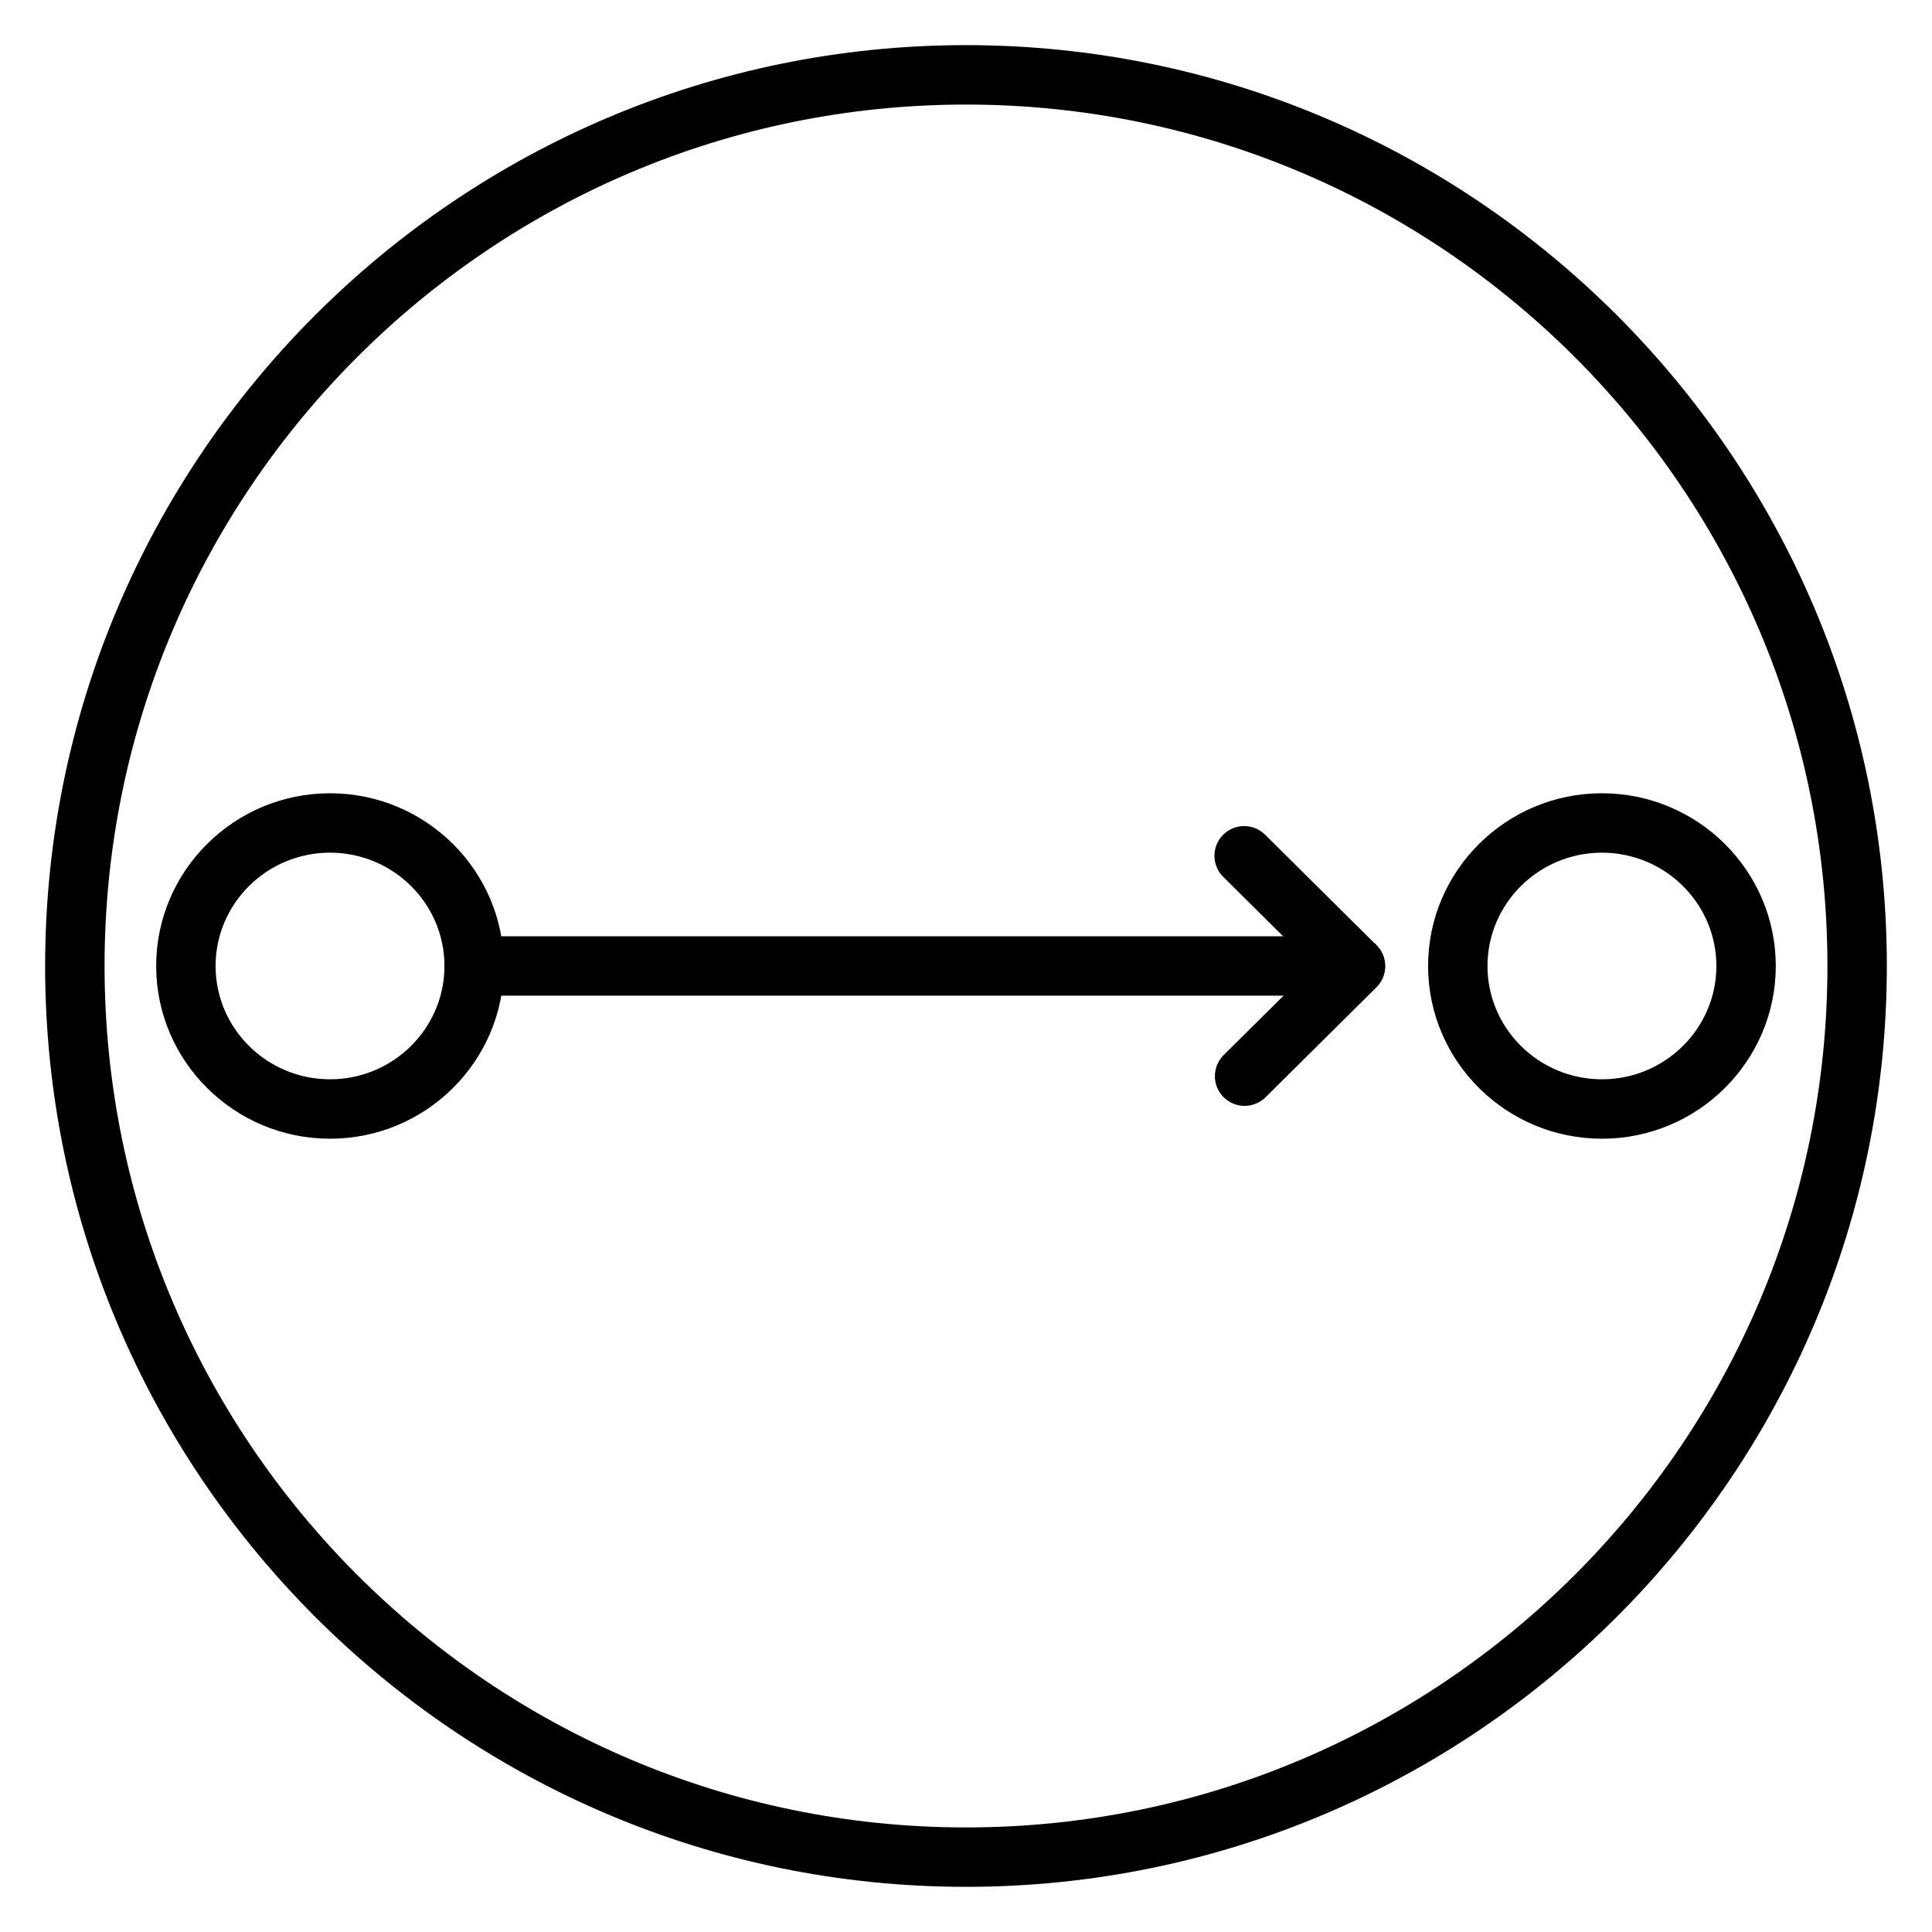
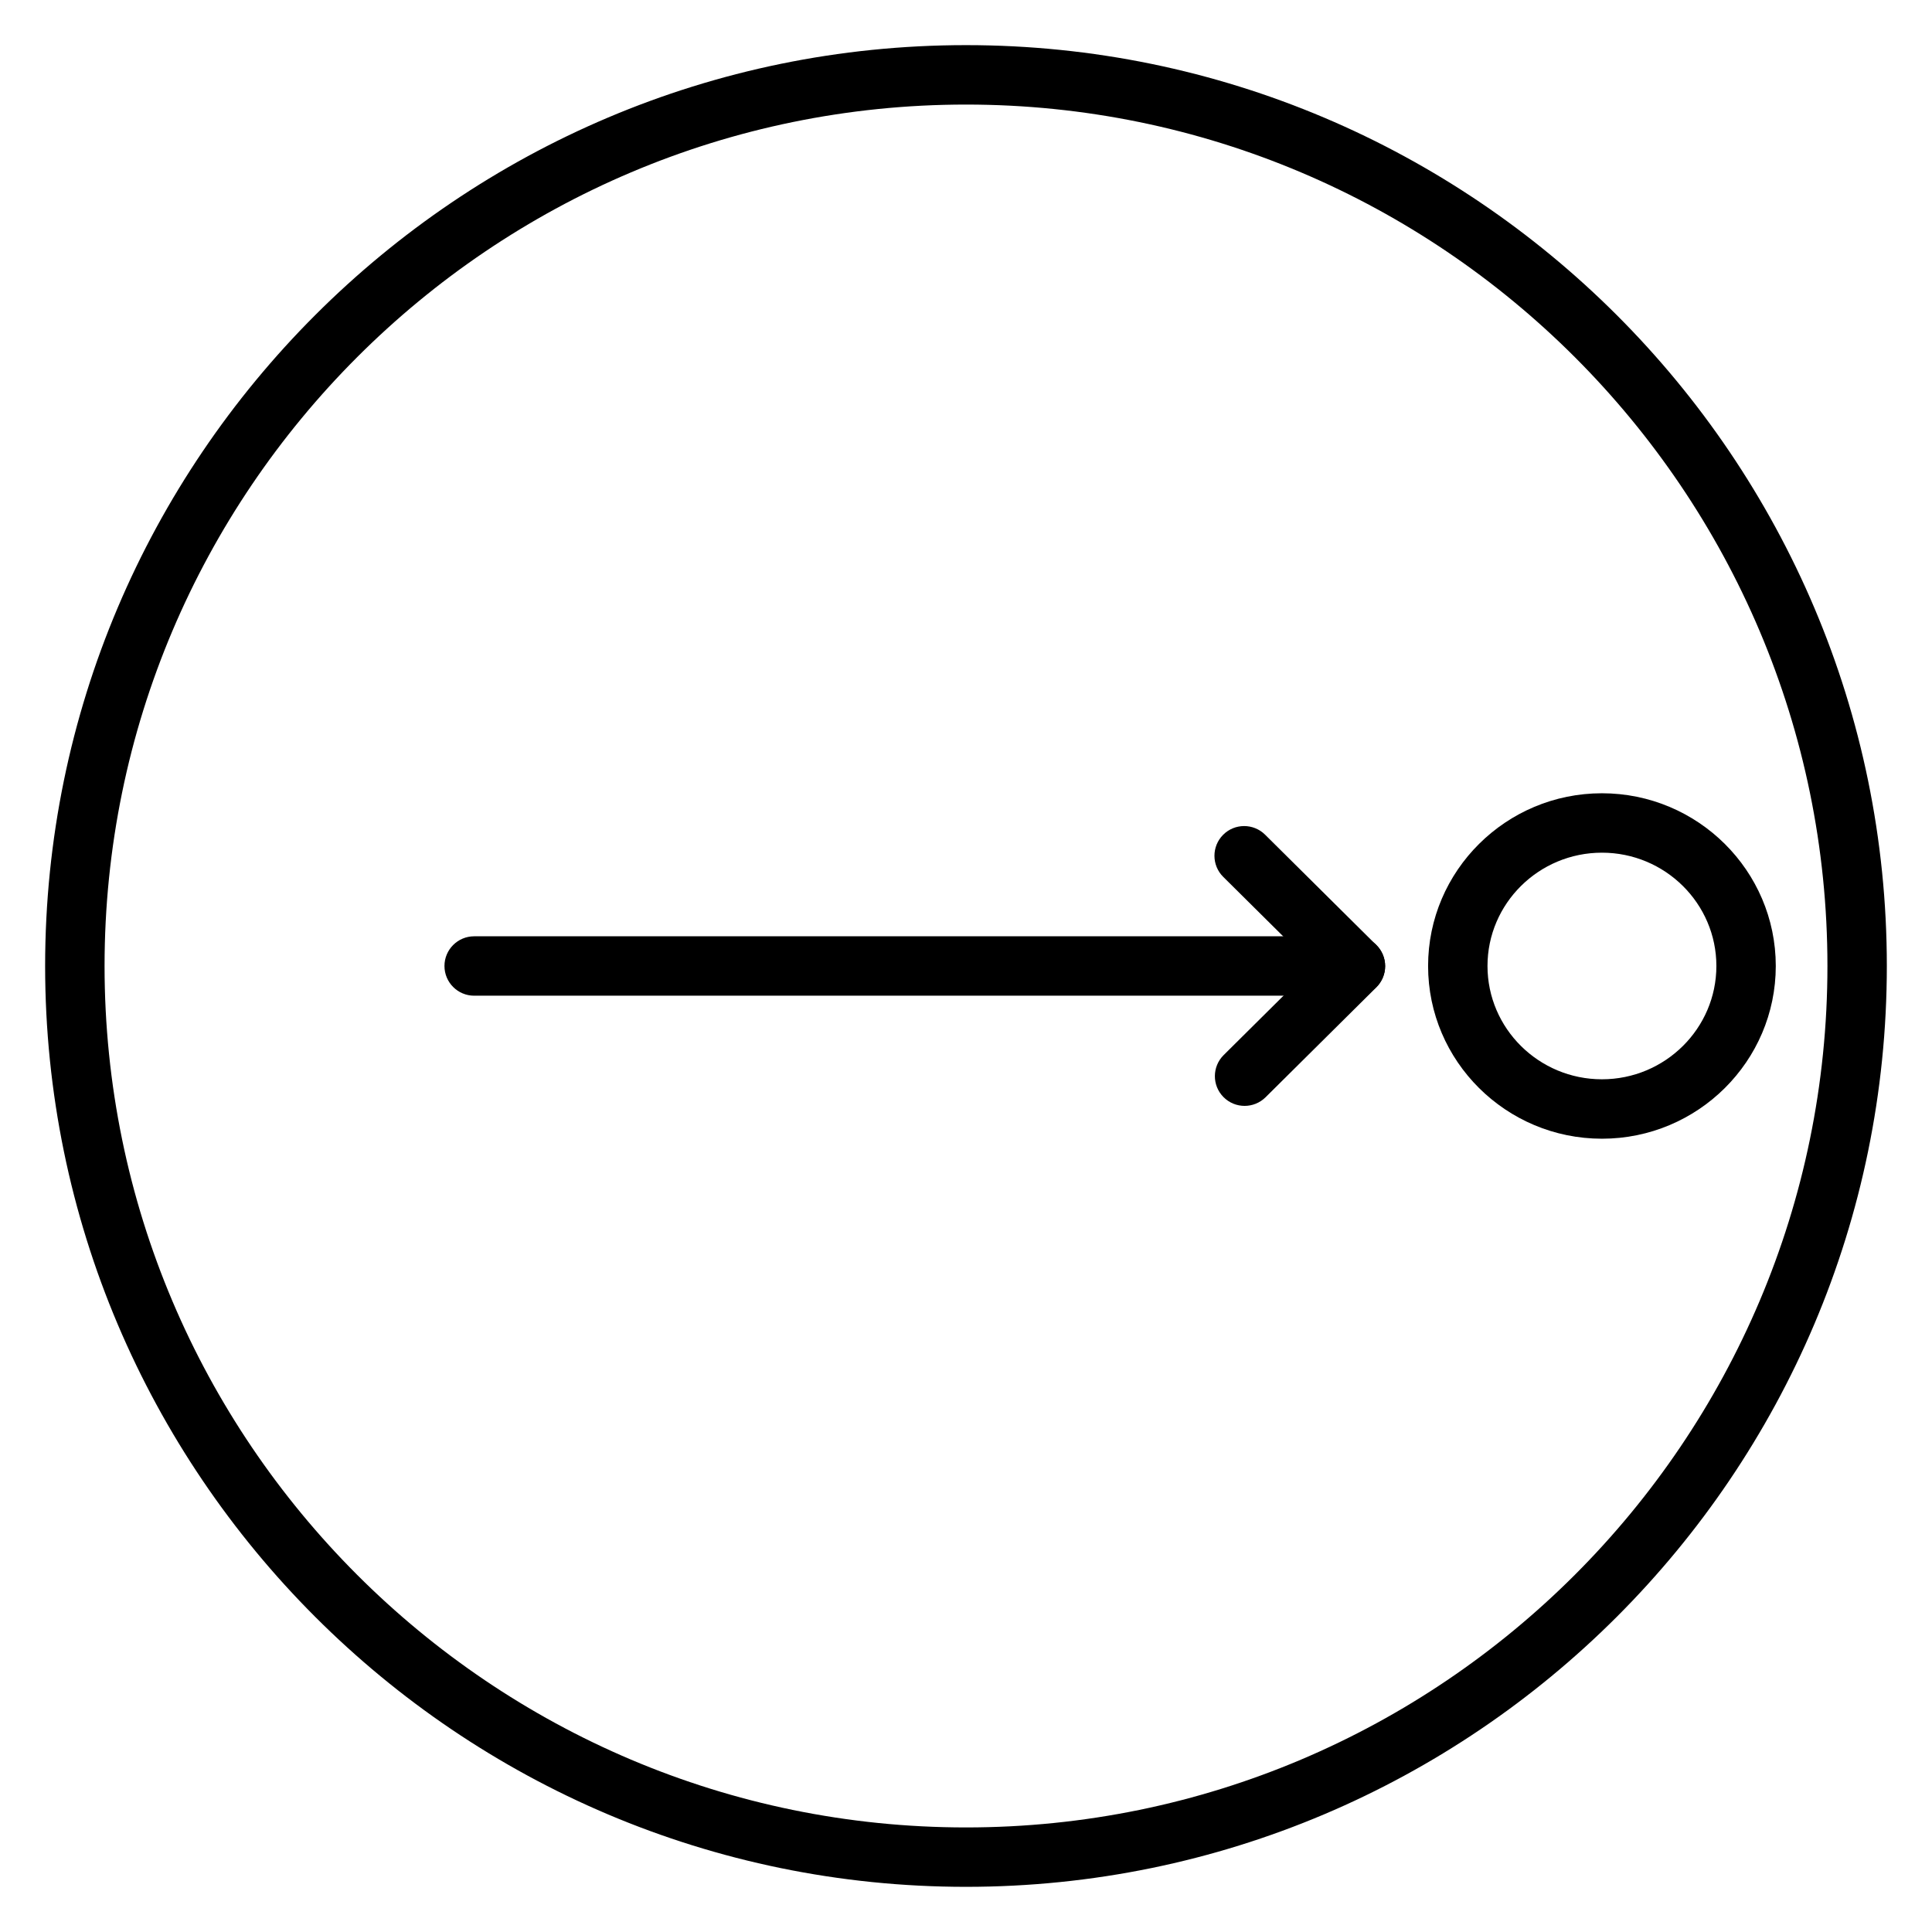
<svg xmlns="http://www.w3.org/2000/svg" fill="#000000" width="800px" height="800px" version="1.1" viewBox="144 144 512 512">
  <g>
    <path d="m400 644.03c-134.56 0-244.04-109.47-244.04-244.03 0-134.56 109.47-244.04 244.04-244.04 134.56 0 244.03 109.47 244.03 244.03 0 134.56-109.47 244.04-244.03 244.04zm0-472.32c-125.88 0-228.29 102.41-228.29 228.29s102.41 228.29 228.29 228.29 228.29-102.41 228.29-228.29-102.41-228.29-228.29-228.29z" />
-     <path d="m231.46 445.77c-25.402 0-46.07-20.535-46.07-45.773 0-25.238 20.664-45.773 46.07-45.773 25.41 0.004 46.07 20.535 46.07 45.777 0 25.238-20.664 45.77-46.07 45.77zm0-75.801c-16.723 0-30.328 13.469-30.328 30.027s13.602 30.027 30.328 30.027c16.723 0 30.328-13.469 30.328-30.027 0-16.555-13.605-30.027-30.328-30.027z" />
    <path d="m568.53 445.77c-25.402 0-46.07-20.535-46.07-45.773 0-25.238 20.664-45.773 46.07-45.773 25.406 0.004 46.07 20.535 46.07 45.777 0 25.238-20.668 45.77-46.07 45.77zm0-75.801c-16.723 0-30.328 13.469-30.328 30.027s13.602 30.027 30.328 30.027c16.723 0 30.328-13.469 30.328-30.027 0-16.555-13.605-30.027-30.328-30.027z" />
    <path d="m503.21 407.87h-233.55c-4.344 0-7.871-3.527-7.871-7.871s3.527-7.871 7.871-7.871h233.54c4.344 0 7.871 3.527 7.871 7.871 0.004 4.344-3.519 7.871-7.867 7.871z" />
    <path d="m473.83 437.07c-2.027 0-4.051-0.777-5.59-2.328-3.062-3.086-3.043-8.07 0.043-11.137l23.746-23.562-23.859-23.664c-3.086-3.062-3.106-8.047-0.043-11.137s8.047-3.106 11.137-0.043l29.496 29.266c1.488 1.477 2.328 3.492 2.328 5.59s-0.84 4.109-2.328 5.59l-29.379 29.148c-1.543 1.52-3.547 2.277-5.551 2.277z" />
  </g>
</svg>